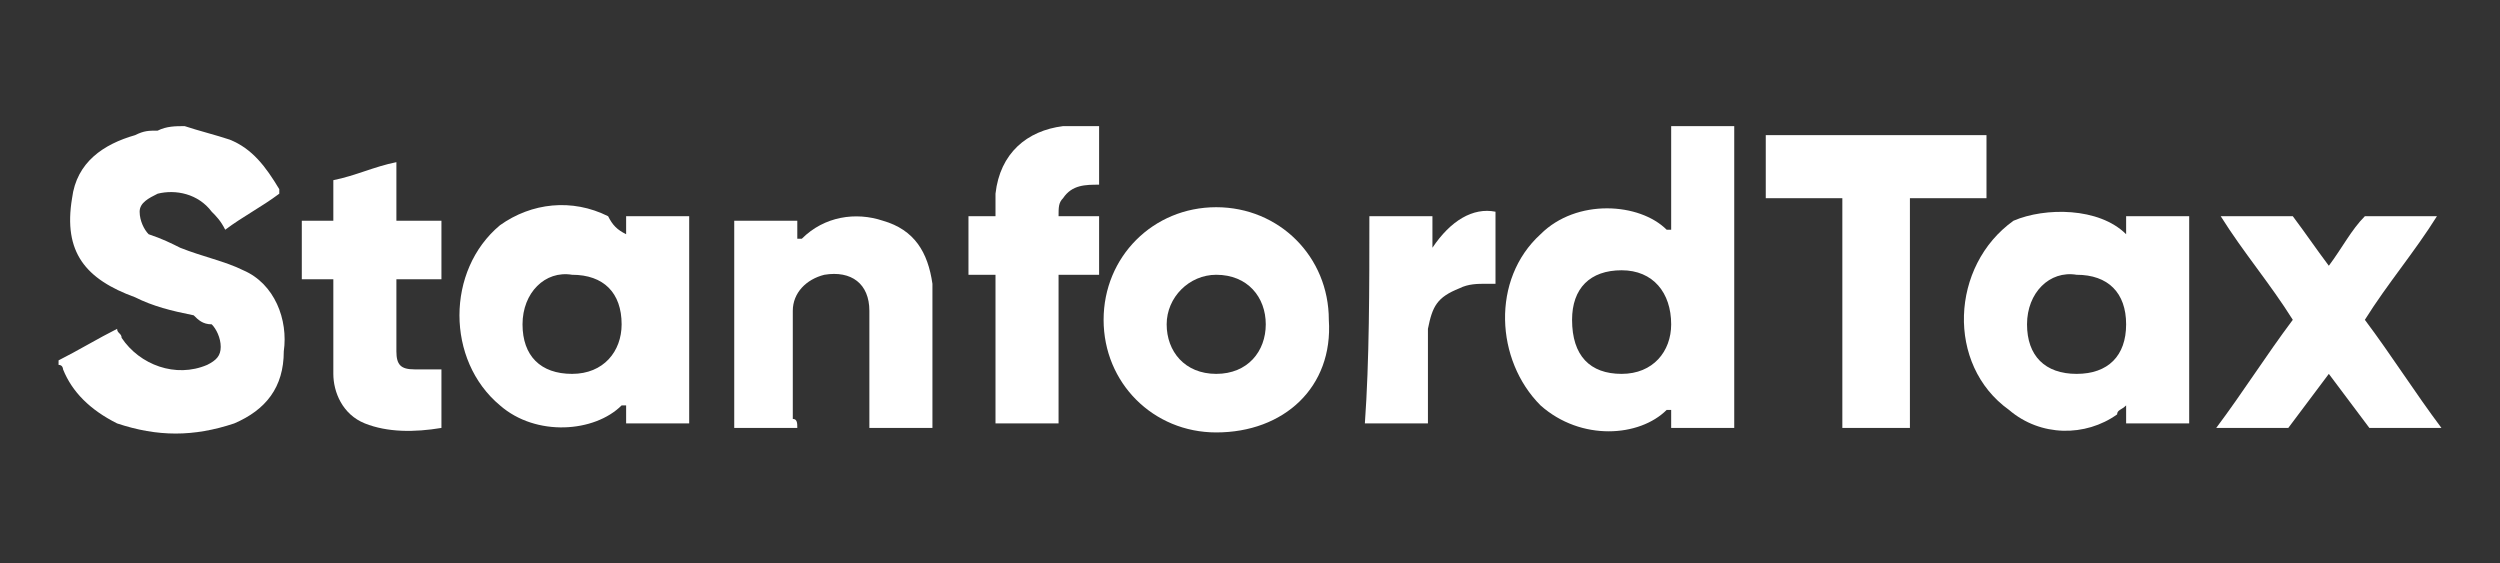
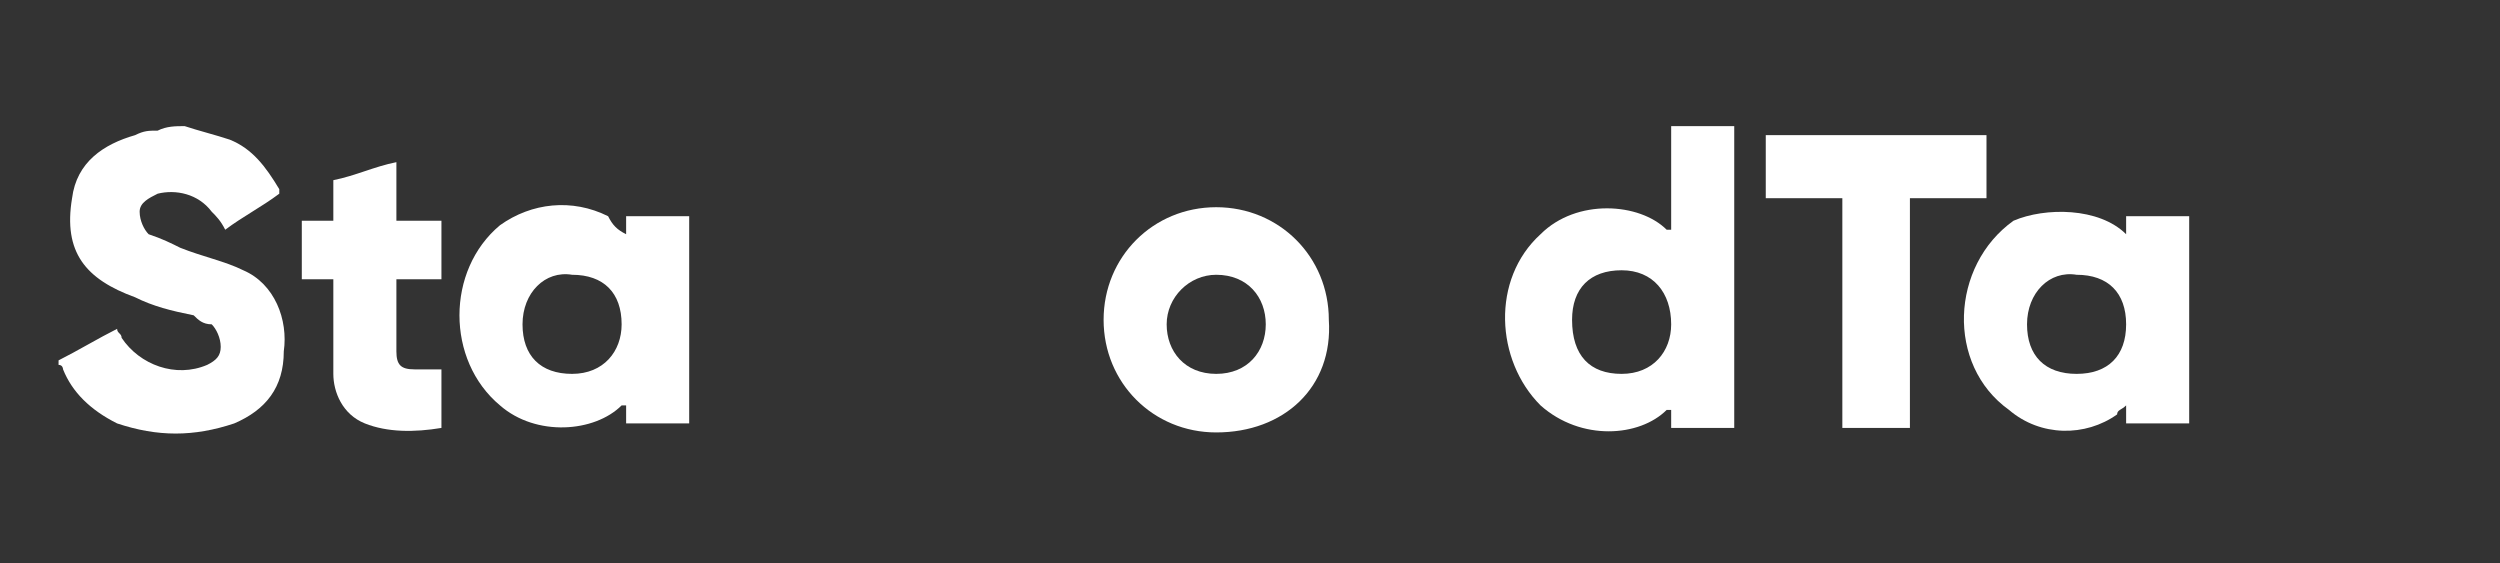
<svg xmlns="http://www.w3.org/2000/svg" version="1.1" id="Layer_1" x="0px" y="0px" viewBox="0 0 55.5 12.5" style="enable-background:new 0 0 55.5 12.5;" xml:space="preserve">
  <rect x="0" y="0" width="55.5" height="12.5" fill="#333333" stroke="none" />
  <style type="text/css">
	.st0{fill:#FFFFFF;}
</style>
  <g id="BkZouy.tif">
    <g>
      <path class="st0" d="M4.1,2.8c0.3,0.1,0.7,0.2,1,0.3c0.5,0.2,0.8,0.6,1.1,1.1c0,0,0,0,0,0.1C5.8,4.6,5.4,4.8,5,5.1    C4.9,4.9,4.8,4.8,4.7,4.7C4.4,4.3,3.9,4.2,3.5,4.3C3.3,4.4,3.1,4.5,3.1,4.7c0,0.2,0.1,0.4,0.2,0.5C3.6,5.3,3.8,5.4,4,5.5    c0.5,0.2,1,0.3,1.4,0.5c0.7,0.3,1,1.1,0.9,1.8C6.3,8.6,5.9,9.1,5.2,9.4c-0.9,0.3-1.7,0.3-2.6,0C2,9.1,1.6,8.7,1.4,8.2    c0,0,0-0.1-0.1-0.1c0,0,0,0,0-0.1c0.4-0.2,0.9-0.5,1.3-0.7c0,0.1,0.1,0.1,0.1,0.2c0.4,0.6,1.2,0.9,1.9,0.6C4.8,8,4.9,7.9,4.9,7.7    c0-0.2-0.1-0.4-0.2-0.5C4.5,7.2,4.4,7.1,4.3,7C3.8,6.9,3.4,6.8,3,6.6C1.9,6.2,1.4,5.6,1.6,4.4c0.1-0.8,0.7-1.2,1.4-1.4    c0.2-0.1,0.3-0.1,0.5-0.1C3.7,2.8,3.9,2.8,4.1,2.8z" />
-       <path class="st0" d="M24.4,2.8c0,0.4,0,0.9,0,1.3c-0.3,0-0.6,0-0.8,0.3c-0.1,0.1-0.1,0.2-0.1,0.4c0.3,0,0.6,0,0.9,0    c0,0.5,0,0.9,0,1.3c-0.3,0-0.6,0-0.9,0c0,1.1,0,2.2,0,3.3c-0.5,0-0.9,0-1.4,0c0-1.1,0-2.2,0-3.3c-0.2,0-0.4,0-0.6,0    c0-0.5,0-0.9,0-1.3c0.2,0,0.4,0,0.6,0c0-0.2,0-0.3,0-0.5c0.1-0.9,0.7-1.4,1.5-1.5c0,0,0.1,0,0.1,0C24,2.8,24.2,2.8,24.4,2.8z" />
      <path class="st0" d="M38.5,9.5c-0.5,0-0.9,0-1.4,0c0-0.1,0-0.2,0-0.4c0,0-0.1,0-0.1,0c-0.6,0.6-1.9,0.7-2.8-0.1    c-1-1-1.1-2.8,0-3.8c0.8-0.8,2.2-0.7,2.8-0.1c0,0,0,0,0.1,0c0-0.8,0-1.5,0-2.3c0.5,0,0.9,0,1.4,0C38.5,5.2,38.5,7.3,38.5,9.5z     M36,8.3c0.7,0,1.1-0.5,1.1-1.1C37.1,6.5,36.7,6,36,6c-0.7,0-1.1,0.4-1.1,1.1C34.9,7.9,35.3,8.3,36,8.3z" />
      <path class="st0" d="M13.9,5.2c0-0.1,0-0.3,0-0.4c0.5,0,0.9,0,1.4,0c0,1.5,0,3.1,0,4.6c-0.5,0-0.9,0-1.4,0c0-0.1,0-0.2,0-0.4    c0,0-0.1,0-0.1,0c-0.6,0.6-1.9,0.7-2.7,0c-1.2-1-1.2-3,0-4c0.7-0.5,1.6-0.6,2.4-0.2C13.6,5,13.7,5.1,13.9,5.2z M11.6,7.2    c0,0.7,0.4,1.1,1.1,1.1c0.7,0,1.1-0.5,1.1-1.1c0-0.7-0.4-1.1-1.1-1.1C12.1,6,11.6,6.5,11.6,7.2z" />
      <path class="st0" d="M47.2,5.2c0-0.1,0-0.3,0-0.4c0.5,0,0.9,0,1.4,0c0,1.5,0,3.1,0,4.6c-0.5,0-0.9,0-1.4,0c0-0.1,0-0.2,0-0.4    c-0.1,0.1-0.2,0.1-0.2,0.2c-0.7,0.5-1.7,0.5-2.4-0.1c-1.4-1-1.3-3.2,0.1-4.2C45.4,4.6,46.6,4.6,47.2,5.2    C47.2,5.2,47.2,5.2,47.2,5.2z M45,7.2c0,0.7,0.4,1.1,1.1,1.1c0.7,0,1.1-0.4,1.1-1.1c0-0.7-0.4-1.1-1.1-1.1C45.5,6,45,6.5,45,7.2z" />
      <path class="st0" d="M27,9.6c-1.4,0-2.5-1.1-2.5-2.5c0-1.4,1.1-2.5,2.5-2.5c1.4,0,2.5,1.1,2.5,2.5C29.6,8.6,28.5,9.6,27,9.6z     M28.1,7.2c0-0.6-0.4-1.1-1.1-1.1c-0.6,0-1.1,0.5-1.1,1.1c0,0.6,0.4,1.1,1.1,1.1C27.7,8.3,28.1,7.8,28.1,7.2z" />
-       <path class="st0" d="M17.7,9.5c-0.5,0-0.9,0-1.4,0c0-1.5,0-3.1,0-4.6c0.5,0,0.9,0,1.4,0c0,0.1,0,0.2,0,0.4c0,0,0.1,0,0.1,0    c0.5-0.5,1.2-0.6,1.8-0.4c0.7,0.2,1,0.7,1.1,1.4c0,0.1,0,0.3,0,0.4c0,0.9,0,1.8,0,2.7c0,0,0,0.1,0,0.1c-0.5,0-0.9,0-1.4,0    c0-0.1,0-0.1,0-0.2c0-0.8,0-1.6,0-2.4c0-0.6-0.4-0.9-1-0.8c-0.4,0.1-0.7,0.4-0.7,0.8c0,0.8,0,1.6,0,2.4    C17.7,9.3,17.7,9.4,17.7,9.5z" />
      <path class="st0" d="M42.4,9.5c-0.5,0-1,0-1.5,0c0-1.7,0-3.4,0-5.1c-0.6,0-1.1,0-1.7,0c0-0.5,0-1,0-1.4c1.6,0,3.2,0,4.9,0    c0,0.5,0,0.9,0,1.4c-0.6,0-1.1,0-1.7,0C42.4,6.1,42.4,7.8,42.4,9.5z" />
-       <path class="st0" d="M50.9,7.1c-0.5-0.8-1.1-1.5-1.6-2.3c0.5,0,1.1,0,1.6,0c0.3,0.4,0.5,0.7,0.8,1.1c0.3-0.4,0.5-0.8,0.8-1.1    c0.5,0,1,0,1.6,0c-0.5,0.8-1.1,1.5-1.6,2.3c0.6,0.8,1.1,1.6,1.7,2.4c-0.5,0-1.1,0-1.6,0c-0.3-0.4-0.6-0.8-0.9-1.2    c-0.3,0.4-0.6,0.8-0.9,1.2c-0.5,0-1,0-1.6,0C49.8,8.7,50.3,7.9,50.9,7.1z" />
      <path class="st0" d="M7.4,6.2c-0.3,0-0.5,0-0.7,0c0-0.5,0-0.9,0-1.3c0.2,0,0.5,0,0.7,0c0-0.3,0-0.6,0-0.9c0.5-0.1,0.9-0.3,1.4-0.4    c0,0.4,0,0.9,0,1.3c0.3,0,0.6,0,1,0c0,0.5,0,0.9,0,1.3c-0.3,0-0.6,0-1,0c0,0.1,0,0.2,0,0.3c0,0.4,0,0.9,0,1.3    c0,0.3,0.1,0.4,0.4,0.4c0.2,0,0.4,0,0.6,0c0,0.4,0,0.9,0,1.3C9.2,9.6,8.6,9.6,8.1,9.4C7.6,9.2,7.4,8.7,7.4,8.3c0-0.6,0-1.2,0-1.8    C7.4,6.4,7.4,6.3,7.4,6.2z" />
-       <path class="st0" d="M30.4,4.8c0.1,0,0.1,0,0.2,0c0.4,0,0.8,0,1.2,0c0,0.2,0,0.5,0,0.7c0.4-0.6,0.9-0.9,1.4-0.8c0,0.5,0,1,0,1.6    c-0.1,0-0.1,0-0.2,0c-0.2,0-0.4,0-0.6,0.1c-0.5,0.2-0.6,0.4-0.7,0.9c0,0.6,0,1.3,0,1.9c0,0.1,0,0.1,0,0.2c-0.5,0-0.9,0-1.4,0    C30.4,8,30.4,6.4,30.4,4.8z" />
    </g>
  </g>
</svg>